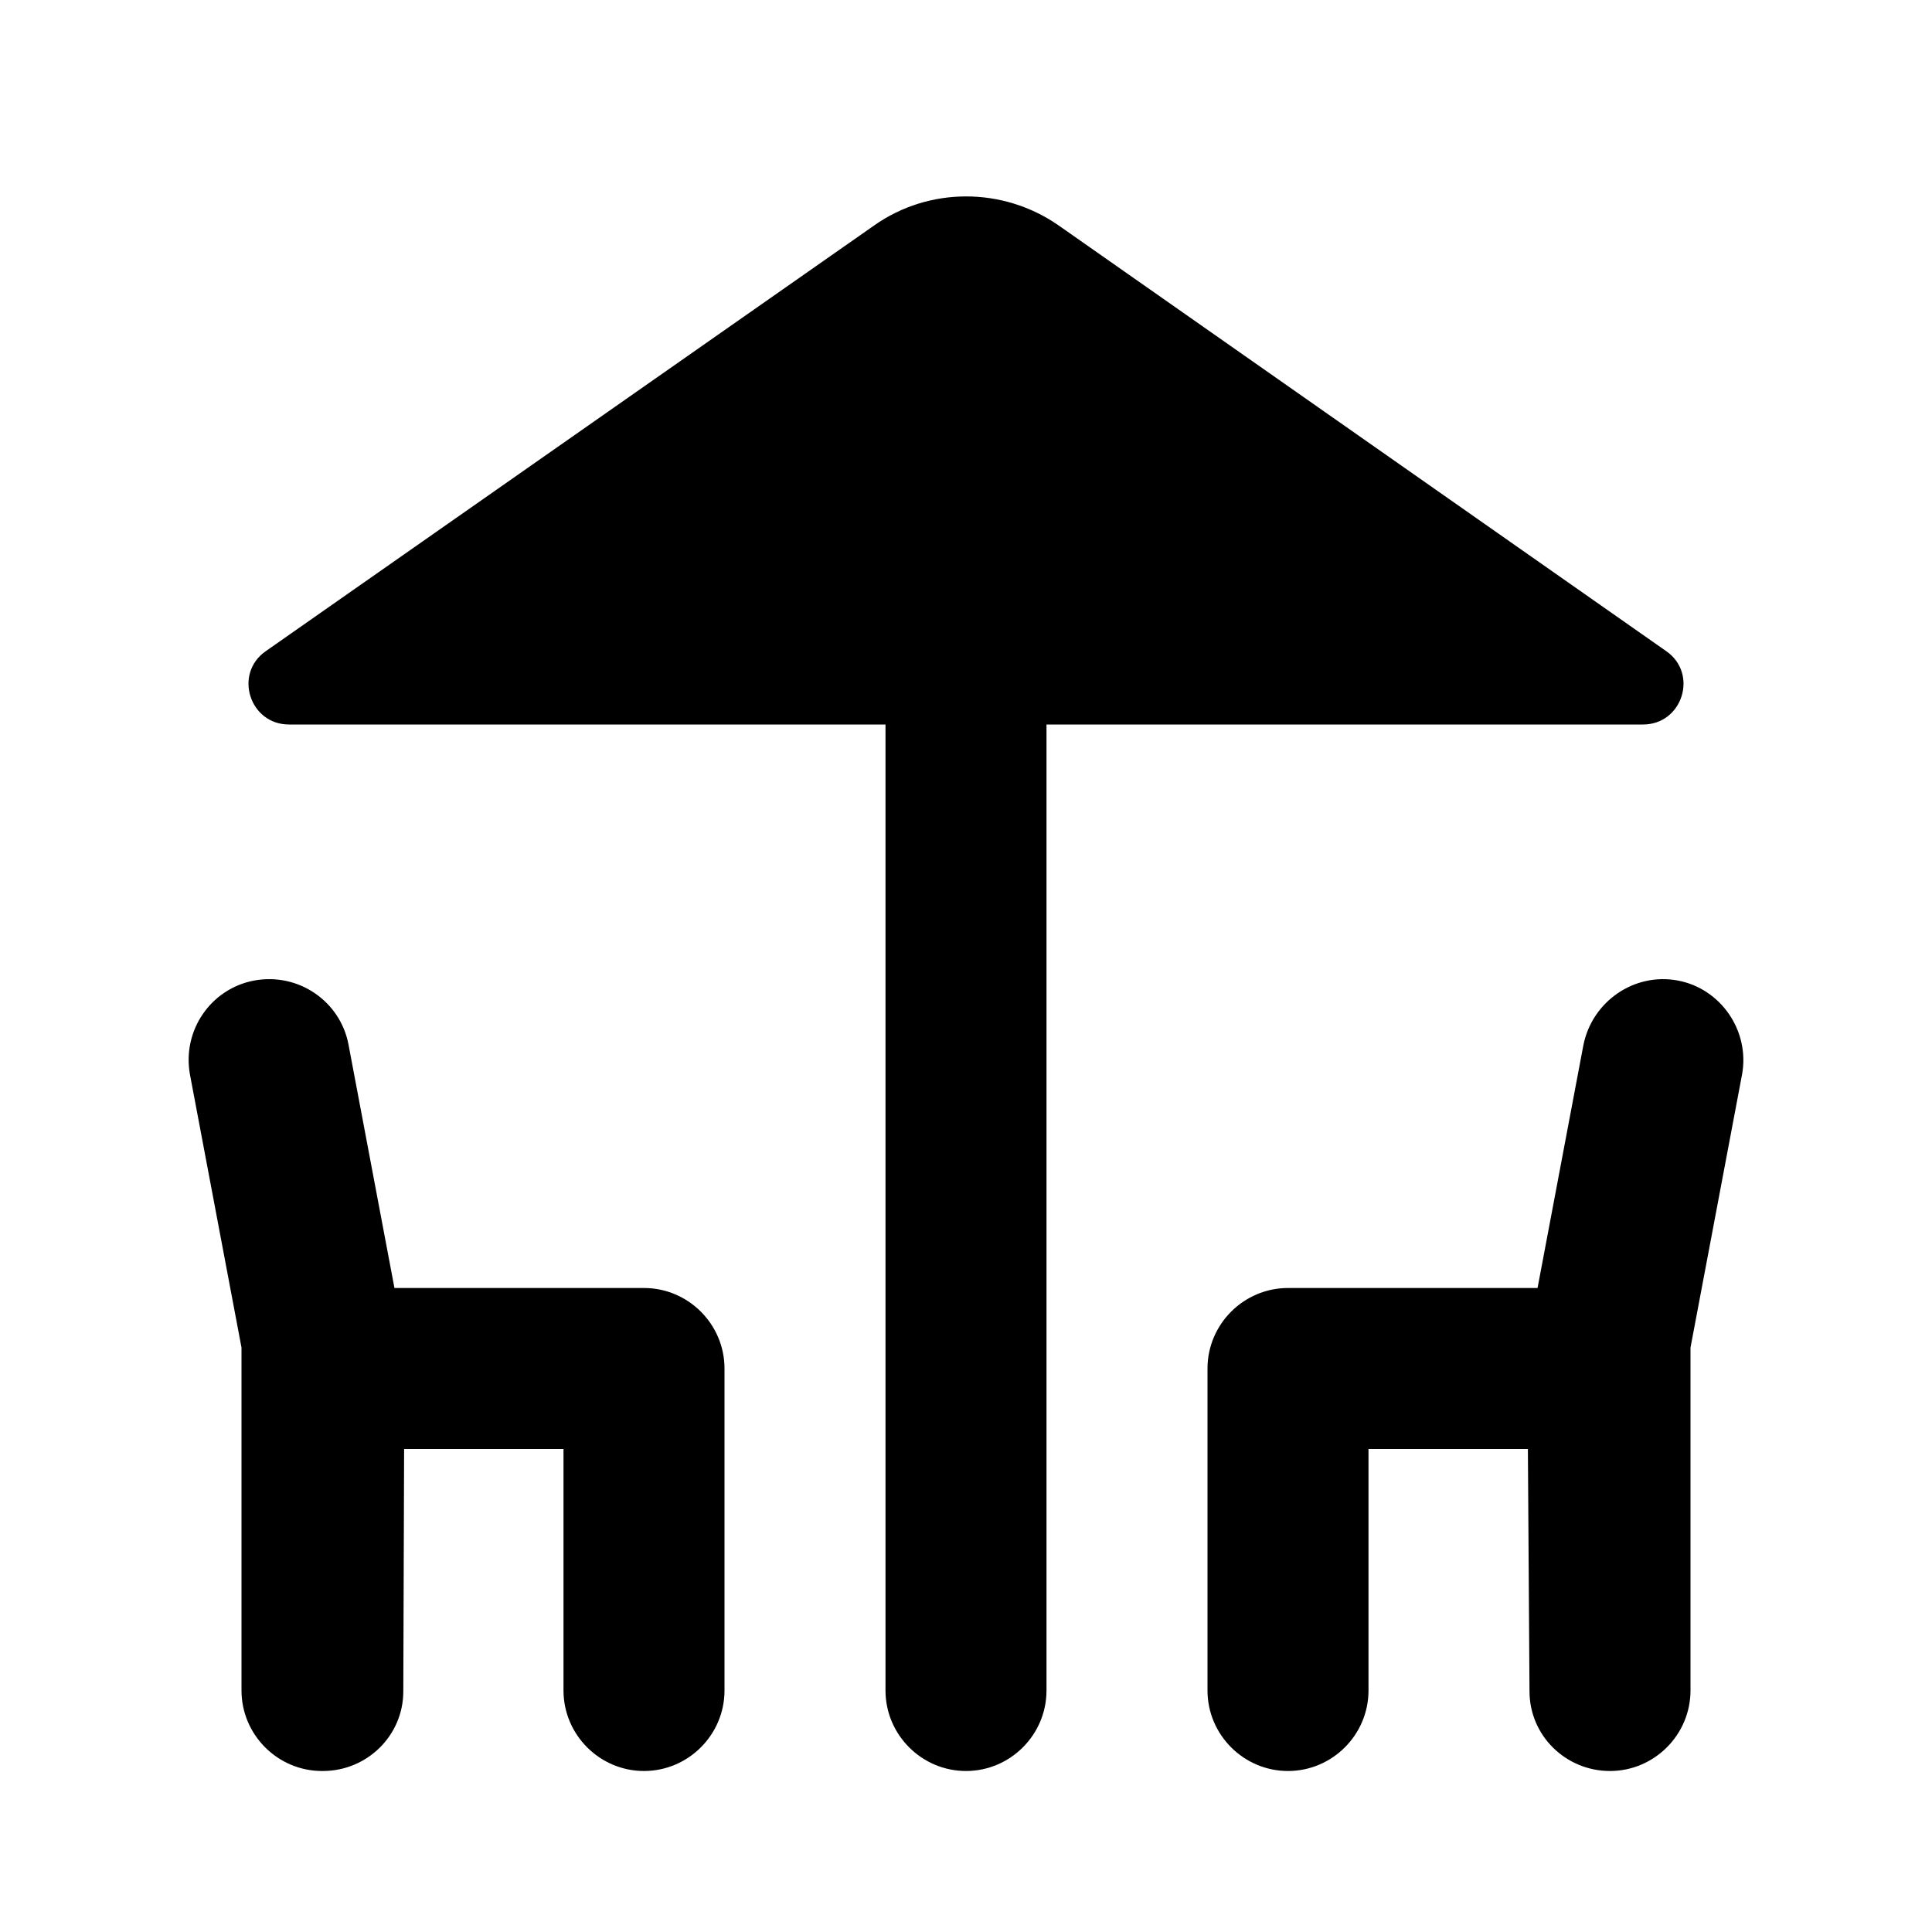
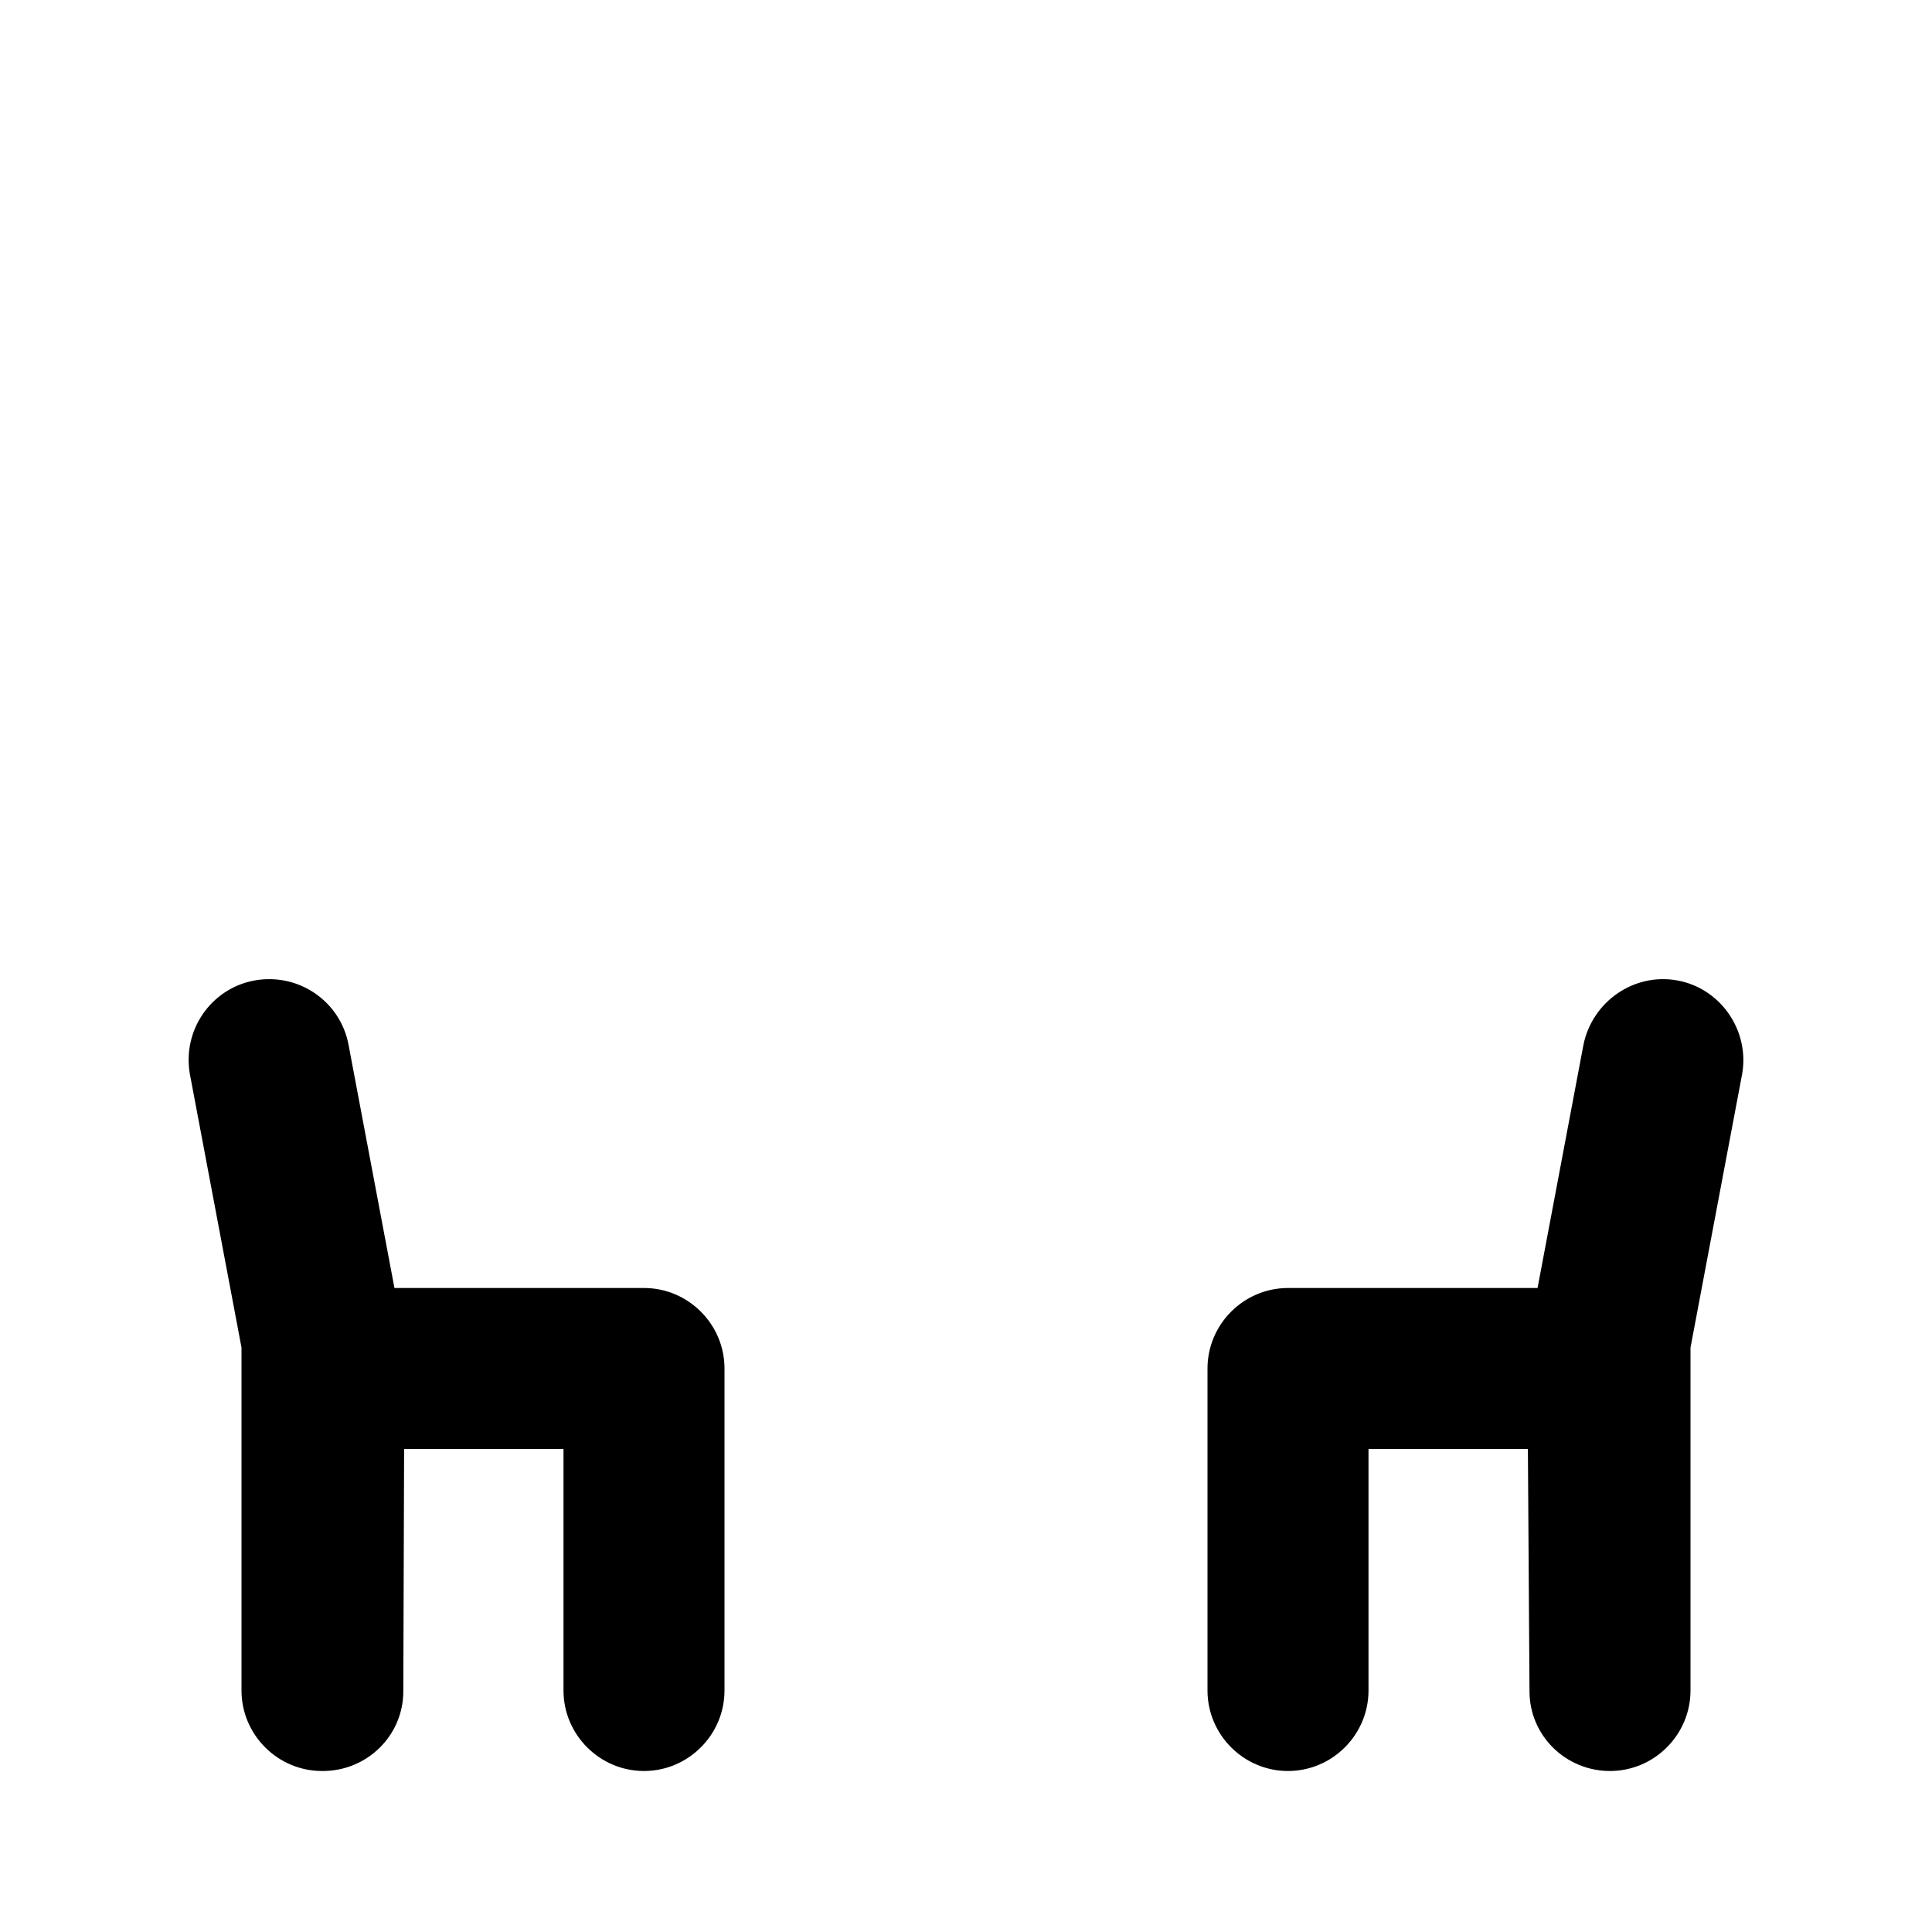
<svg xmlns="http://www.w3.org/2000/svg" enable-background="new 0 0 24 24" height="24" viewBox="0 0 24 24" width="24">
  <g>
-     <rect fill="none" height="24" width="24" />
    <rect fill="none" height="24" width="24" />
  </g>
  <g>
    <g>
-       <path d="M20.41,9c0.49,0,0.69-0.63,0.29-0.91L13.15,2.8c-0.69-0.48-1.61-0.48-2.29,0L3.3,8.09C2.9,8.37,3.1,9,3.59,9H11v12 c0,0.55,0.45,1,1,1s1-0.45,1-1V9H20.41z" />
      <path d="M8,16H4.9l-0.57-3.02c-0.1-0.54-0.62-0.9-1.17-0.8c-0.54,0.1-0.9,0.62-0.8,1.17L3,16.74V21c0,0.55,0.45,1,1,1h0.01 c0.55,0,1-0.44,1-0.99L5.02,18H7v3c0,0.55,0.45,1,1,1s1-0.45,1-1v-4C9,16.45,8.55,16,8,16z" />
      <path d="M20.84,12.18c-0.54-0.1-1.06,0.26-1.17,0.8L19.1,16H16c-0.55,0-1,0.45-1,1v4c0,0.55,0.45,1,1,1s1-0.45,1-1v-3h1.98 l0.02,3.01c0,0.55,0.45,0.99,1,0.99H20c0.55,0,1-0.45,1-1v-4.26l0.64-3.39C21.74,12.81,21.38,12.28,20.84,12.18z" />
    </g>
  </g>
</svg>